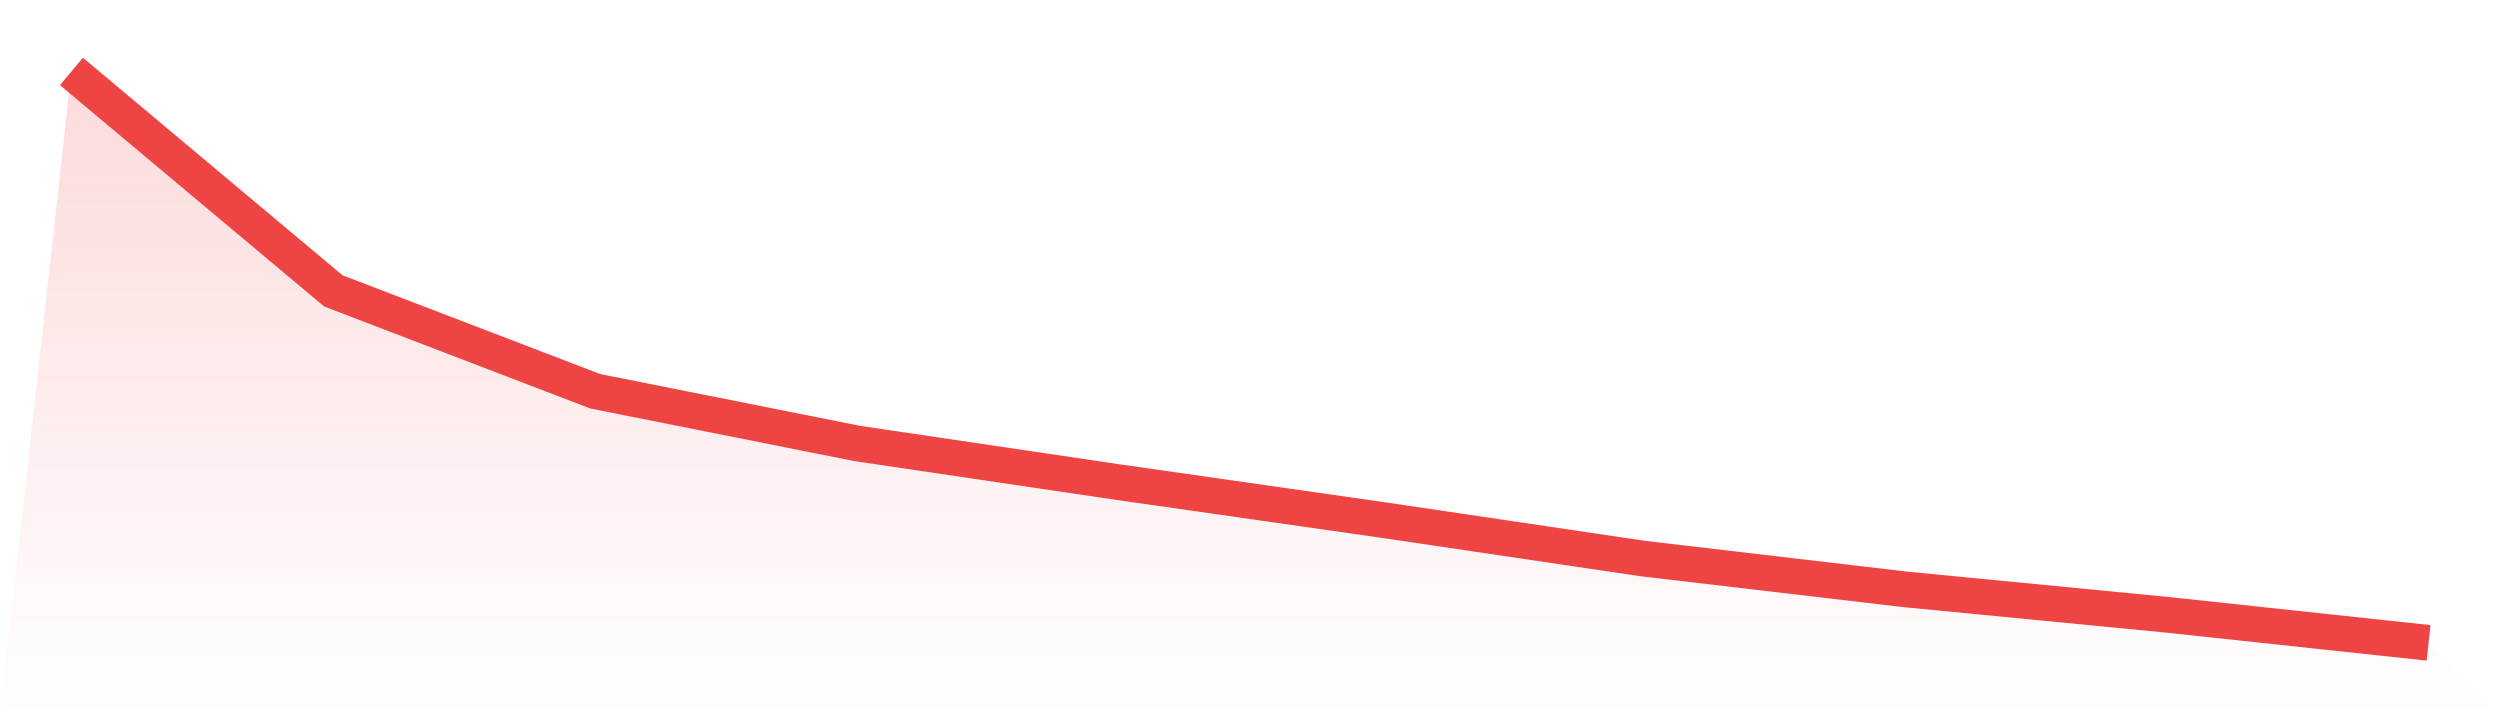
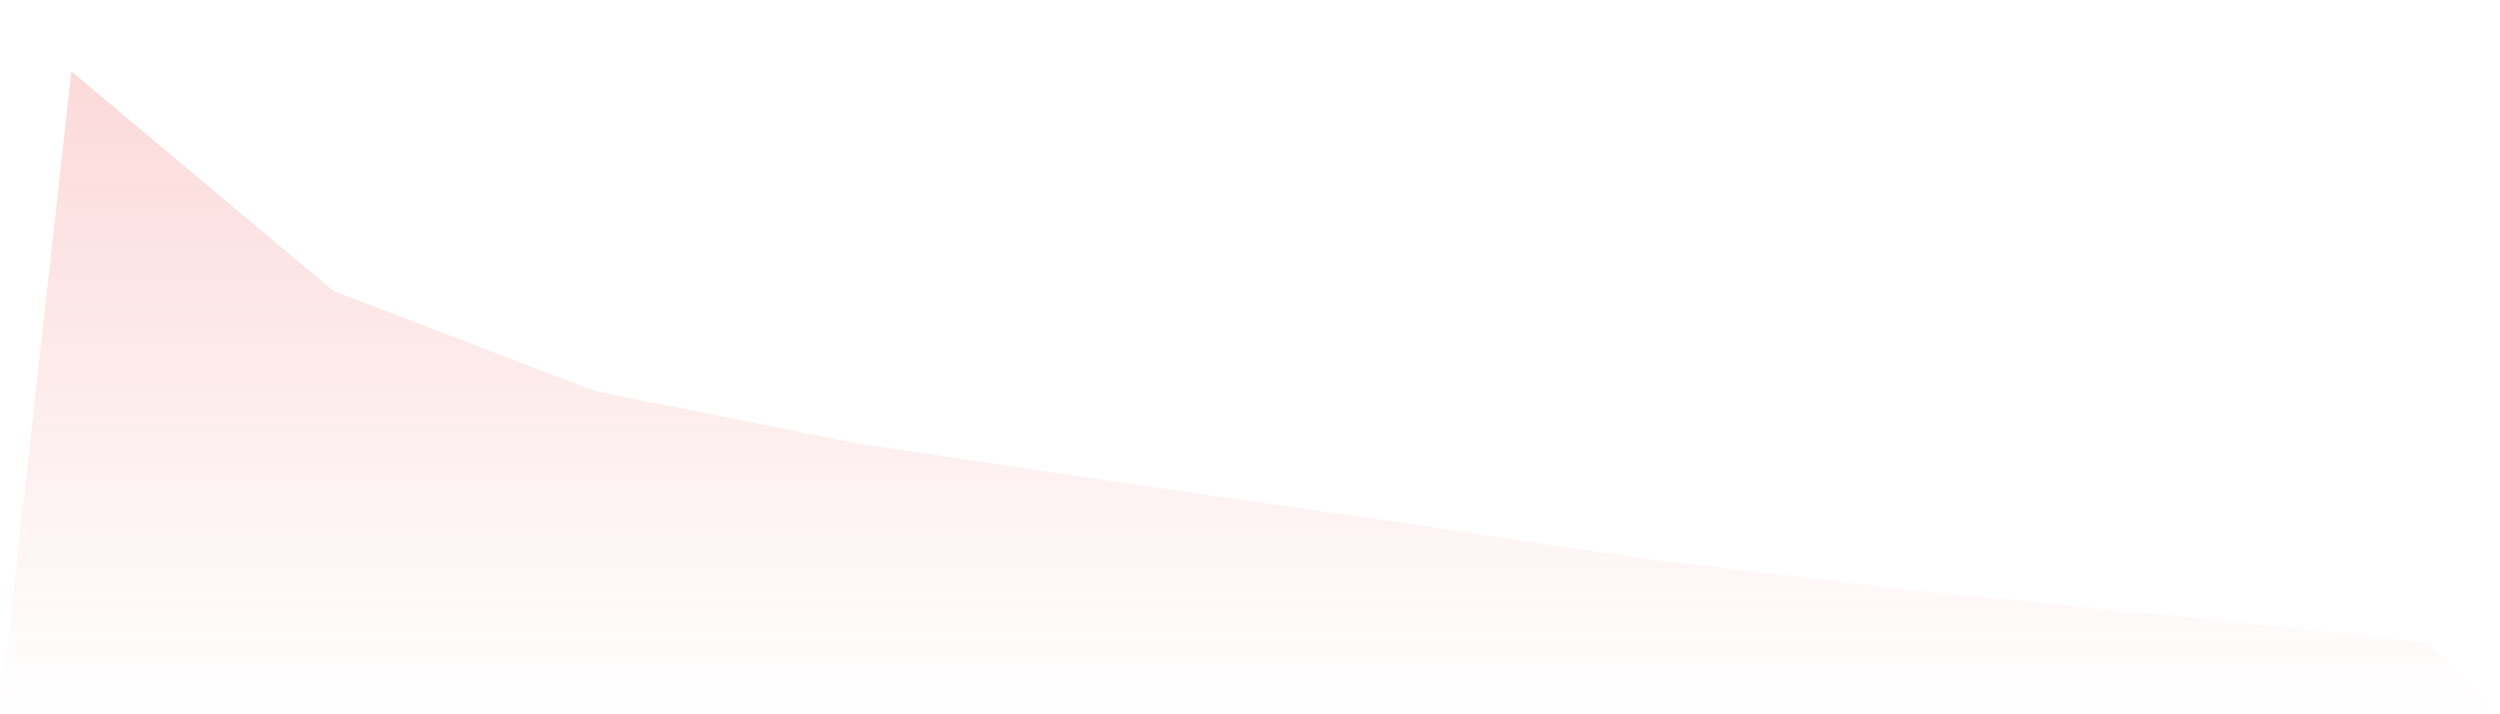
<svg xmlns="http://www.w3.org/2000/svg" viewBox="0 0 140 40">
  <defs>
    <linearGradient id="gradient" x1="0" x2="0" y1="0" y2="1">
      <stop offset="0%" stop-color="#ef4444" stop-opacity="0.2" />
      <stop offset="100%" stop-color="#ef4444" stop-opacity="0" />
    </linearGradient>
  </defs>
  <path d="M4,4 L4,4 L18.667,16.29 L33.333,21.911 L48,24.834 L62.667,27.007 L77.333,29.105 L92,31.279 L106.667,33.002 L121.333,34.426 L136,36 L140,40 L0,40 z" fill="url(#gradient)" />
-   <path d="M4,4 L4,4 L18.667,16.29 L33.333,21.911 L48,24.834 L62.667,27.007 L77.333,29.105 L92,31.279 L106.667,33.002 L121.333,34.426 L136,36" fill="none" stroke="#ef4444" stroke-width="2" />
</svg>